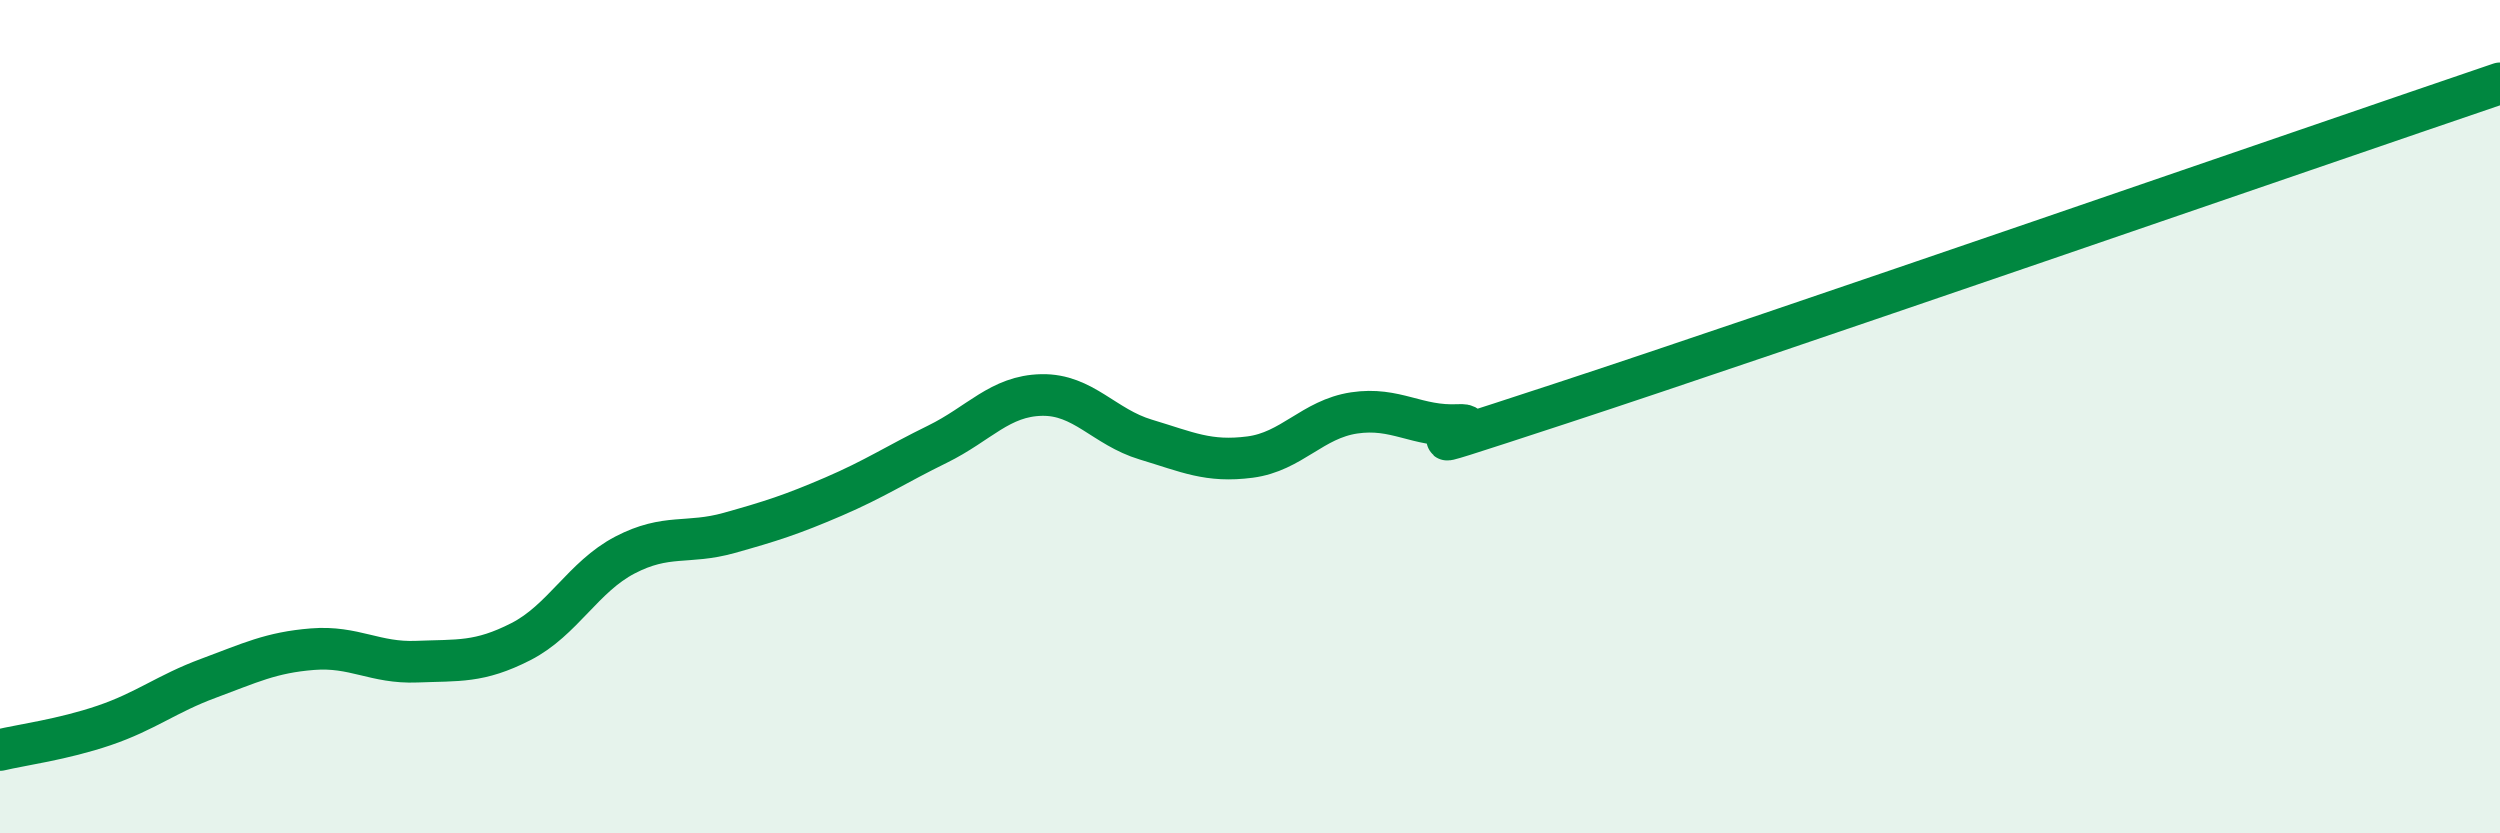
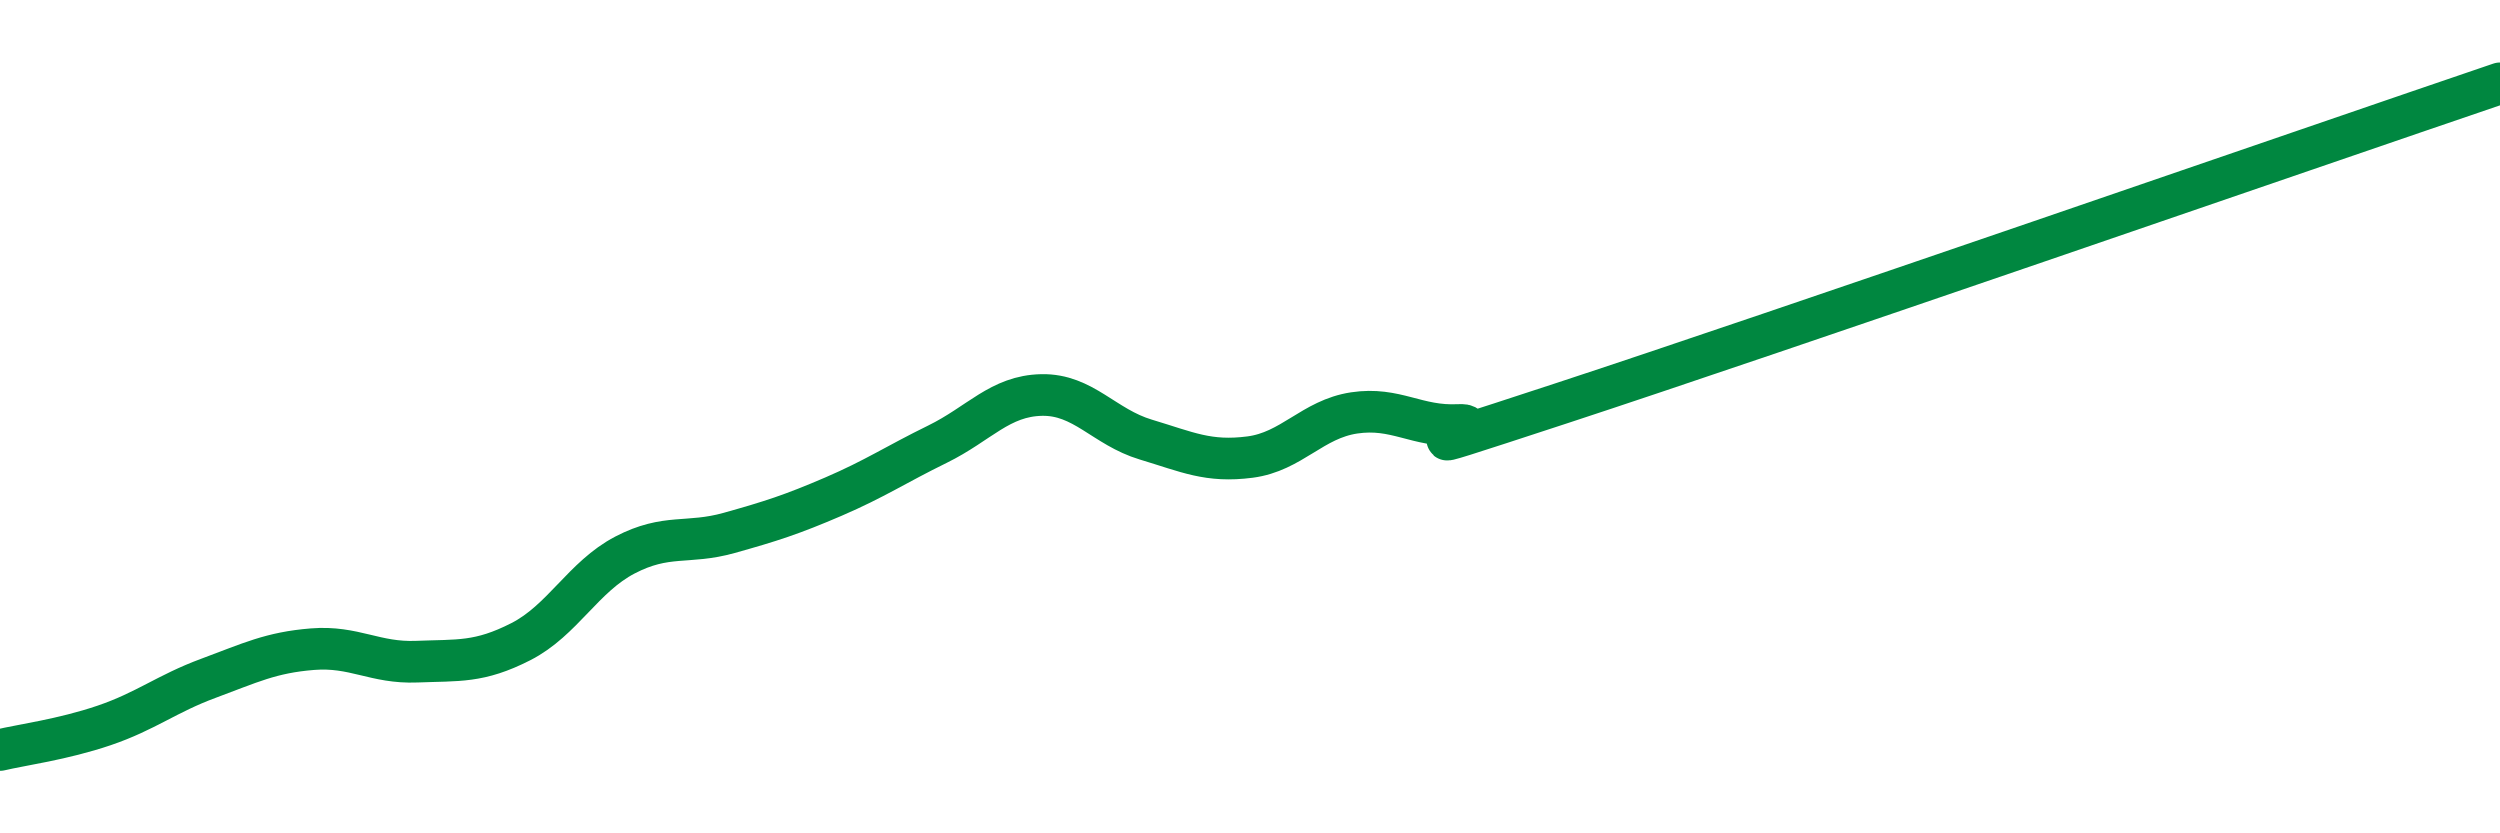
<svg xmlns="http://www.w3.org/2000/svg" width="60" height="20" viewBox="0 0 60 20">
-   <path d="M 0,18 C 0.5,17.88 1.5,17.75 2.5,17.41 C 3.5,17.07 4,16.65 5,16.28 C 6,15.91 6.5,15.66 7.5,15.58 C 8.5,15.5 9,15.92 10,15.88 C 11,15.84 11.5,15.91 12.5,15.4 C 13.5,14.89 14,13.84 15,13.32 C 16,12.8 16.5,13.07 17.5,12.79 C 18.5,12.51 19,12.35 20,11.92 C 21,11.49 21.5,11.15 22.5,10.66 C 23.5,10.17 24,9.5 25,9.48 C 26,9.46 26.5,10.25 27.5,10.55 C 28.5,10.85 29,11.1 30,10.97 C 31,10.84 31.5,10.06 32.5,9.91 C 33.5,9.76 34,10.25 35,10.2 C 36,10.15 32.5,11.31 37.5,9.67 C 42.5,8.03 55.5,3.53 60,2L60 20L0 20Z" fill="#008740" opacity="0.1" stroke-linecap="round" stroke-linejoin="round" />
  <path d="M 0,18 C 0.5,17.88 1.5,17.75 2.5,17.41 C 3.5,17.07 4,16.65 5,16.28 C 6,15.91 6.5,15.66 7.5,15.58 C 8.5,15.5 9,15.92 10,15.88 C 11,15.84 11.5,15.91 12.5,15.4 C 13.5,14.89 14,13.84 15,13.32 C 16,12.8 16.5,13.07 17.5,12.79 C 18.5,12.51 19,12.35 20,11.92 C 21,11.49 21.5,11.15 22.5,10.66 C 23.5,10.17 24,9.5 25,9.48 C 26,9.46 26.5,10.25 27.5,10.55 C 28.5,10.85 29,11.1 30,10.97 C 31,10.84 31.5,10.06 32.5,9.91 C 33.5,9.76 34,10.25 35,10.2 C 36,10.15 32.5,11.31 37.5,9.67 C 42.5,8.03 55.5,3.53 60,2" stroke="#008740" stroke-width="1" fill="none" stroke-linecap="round" stroke-linejoin="round" />
</svg>